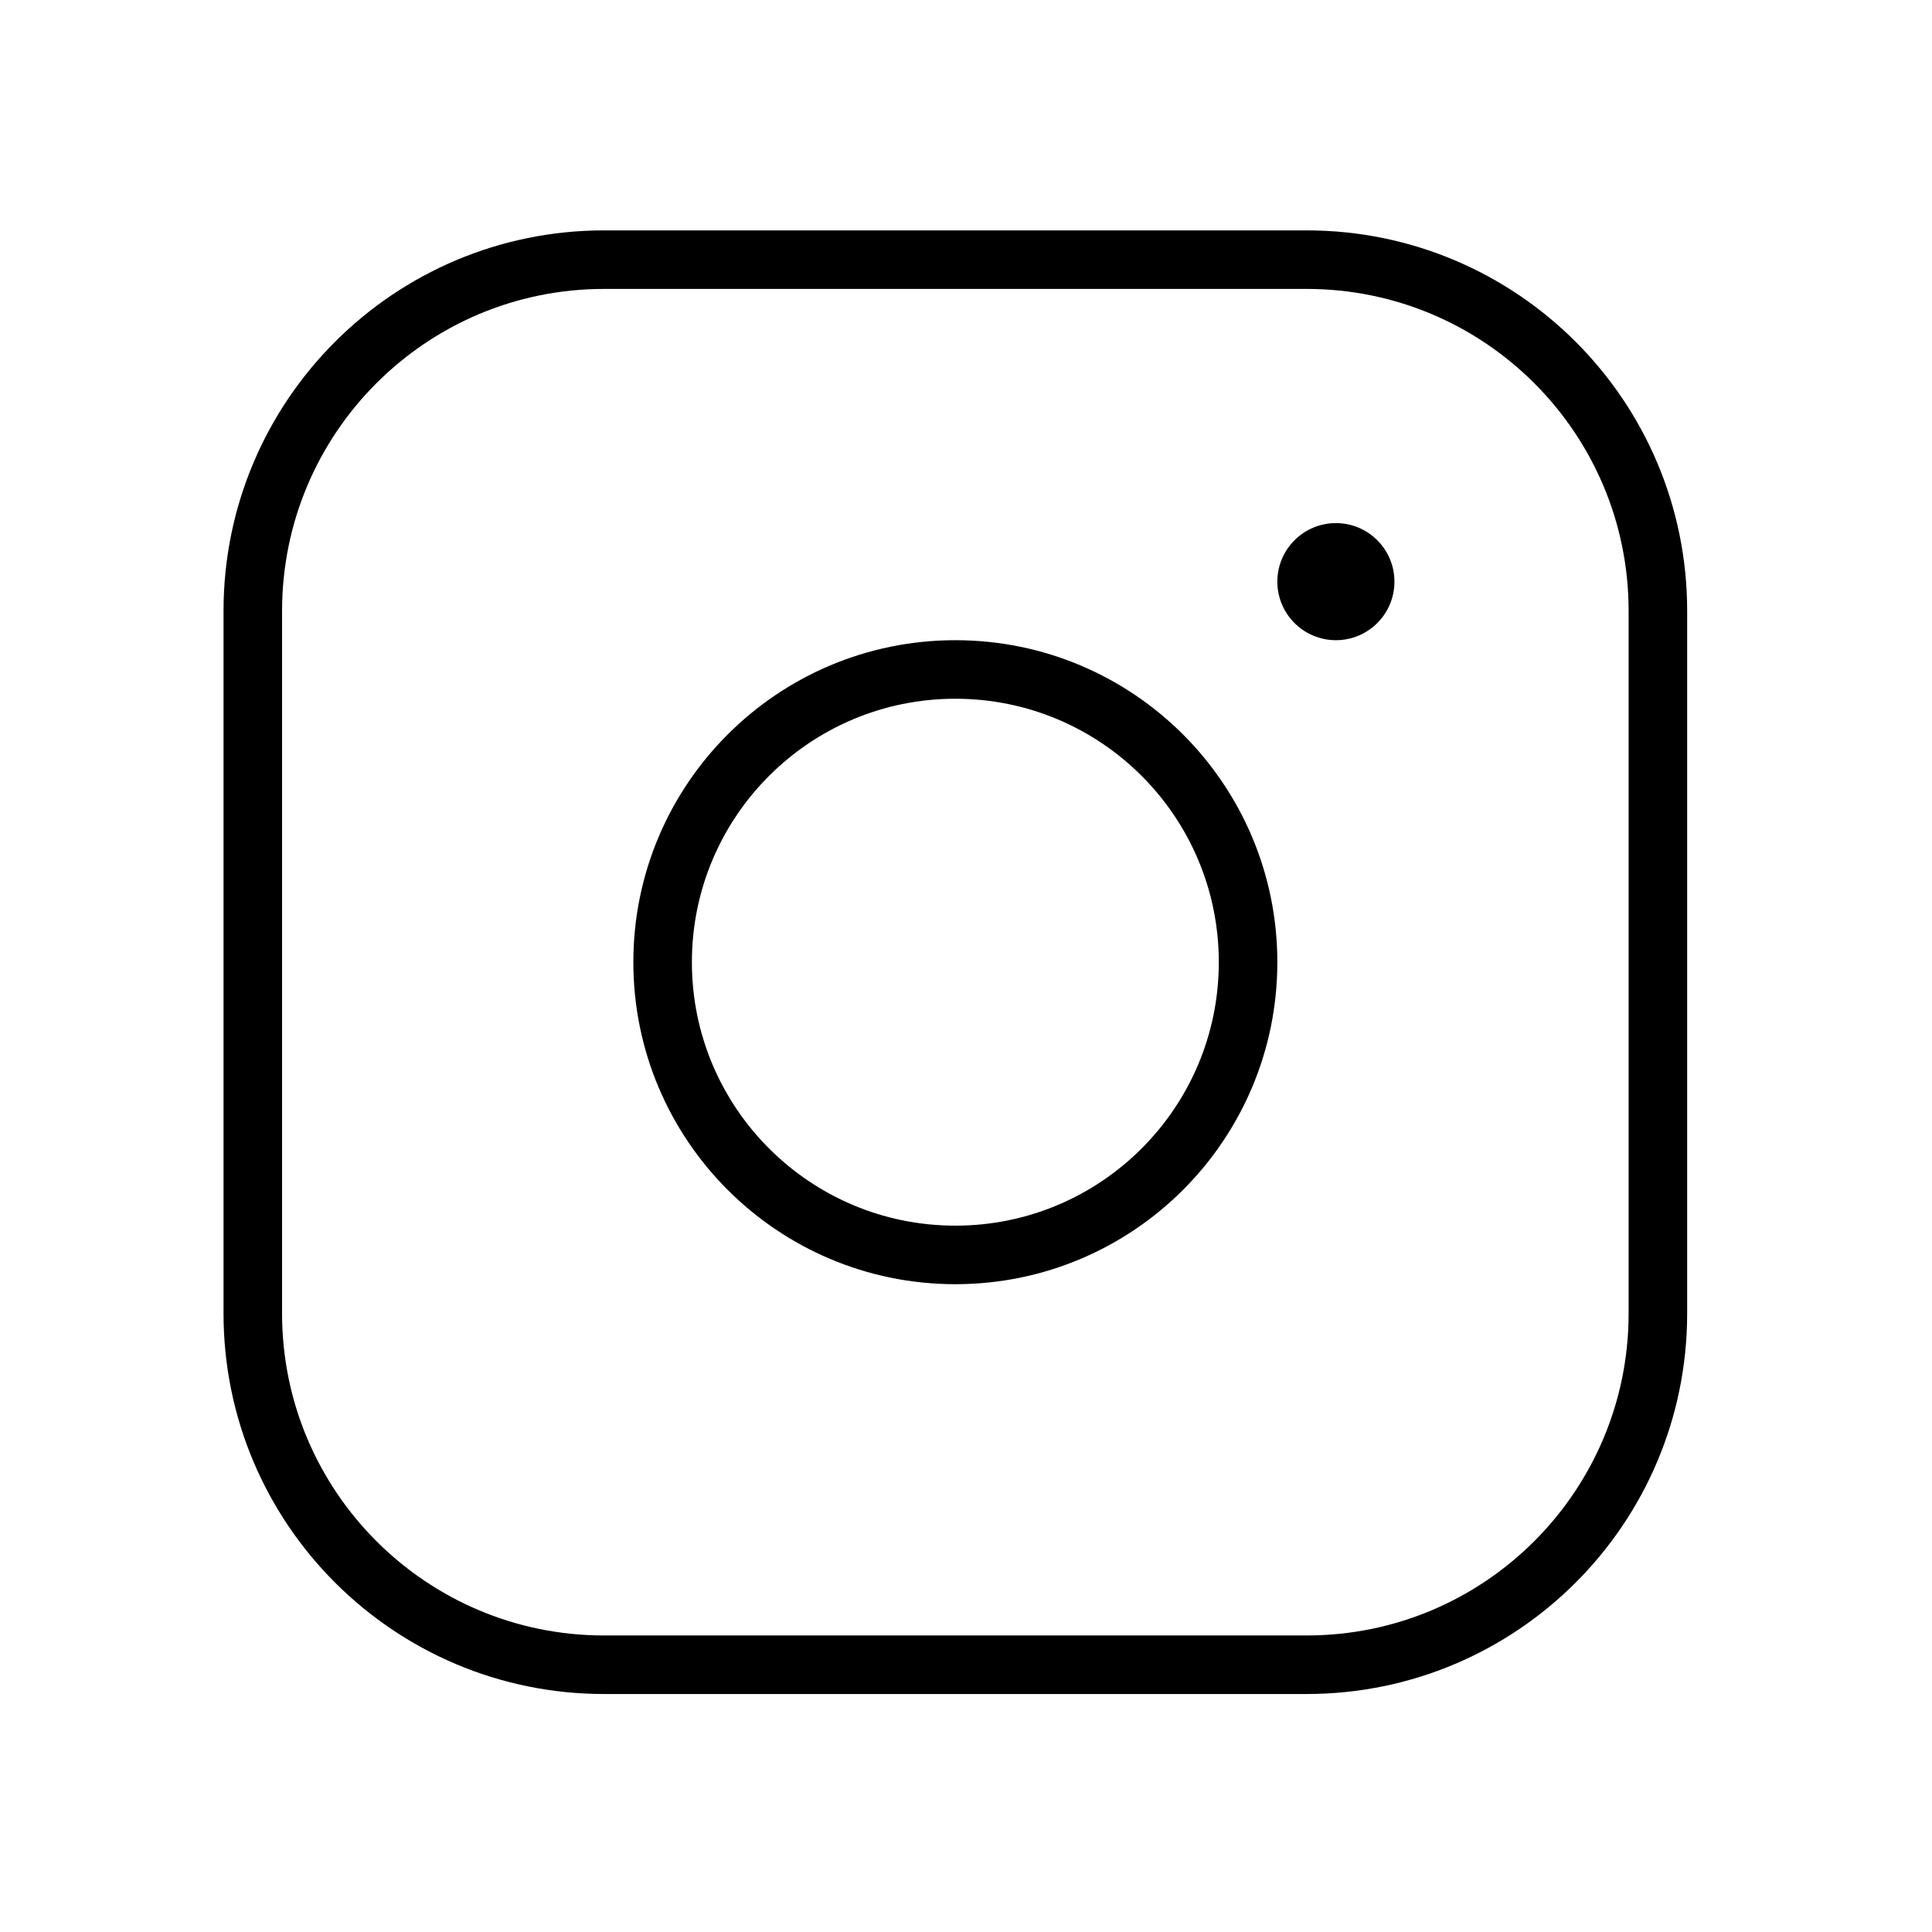
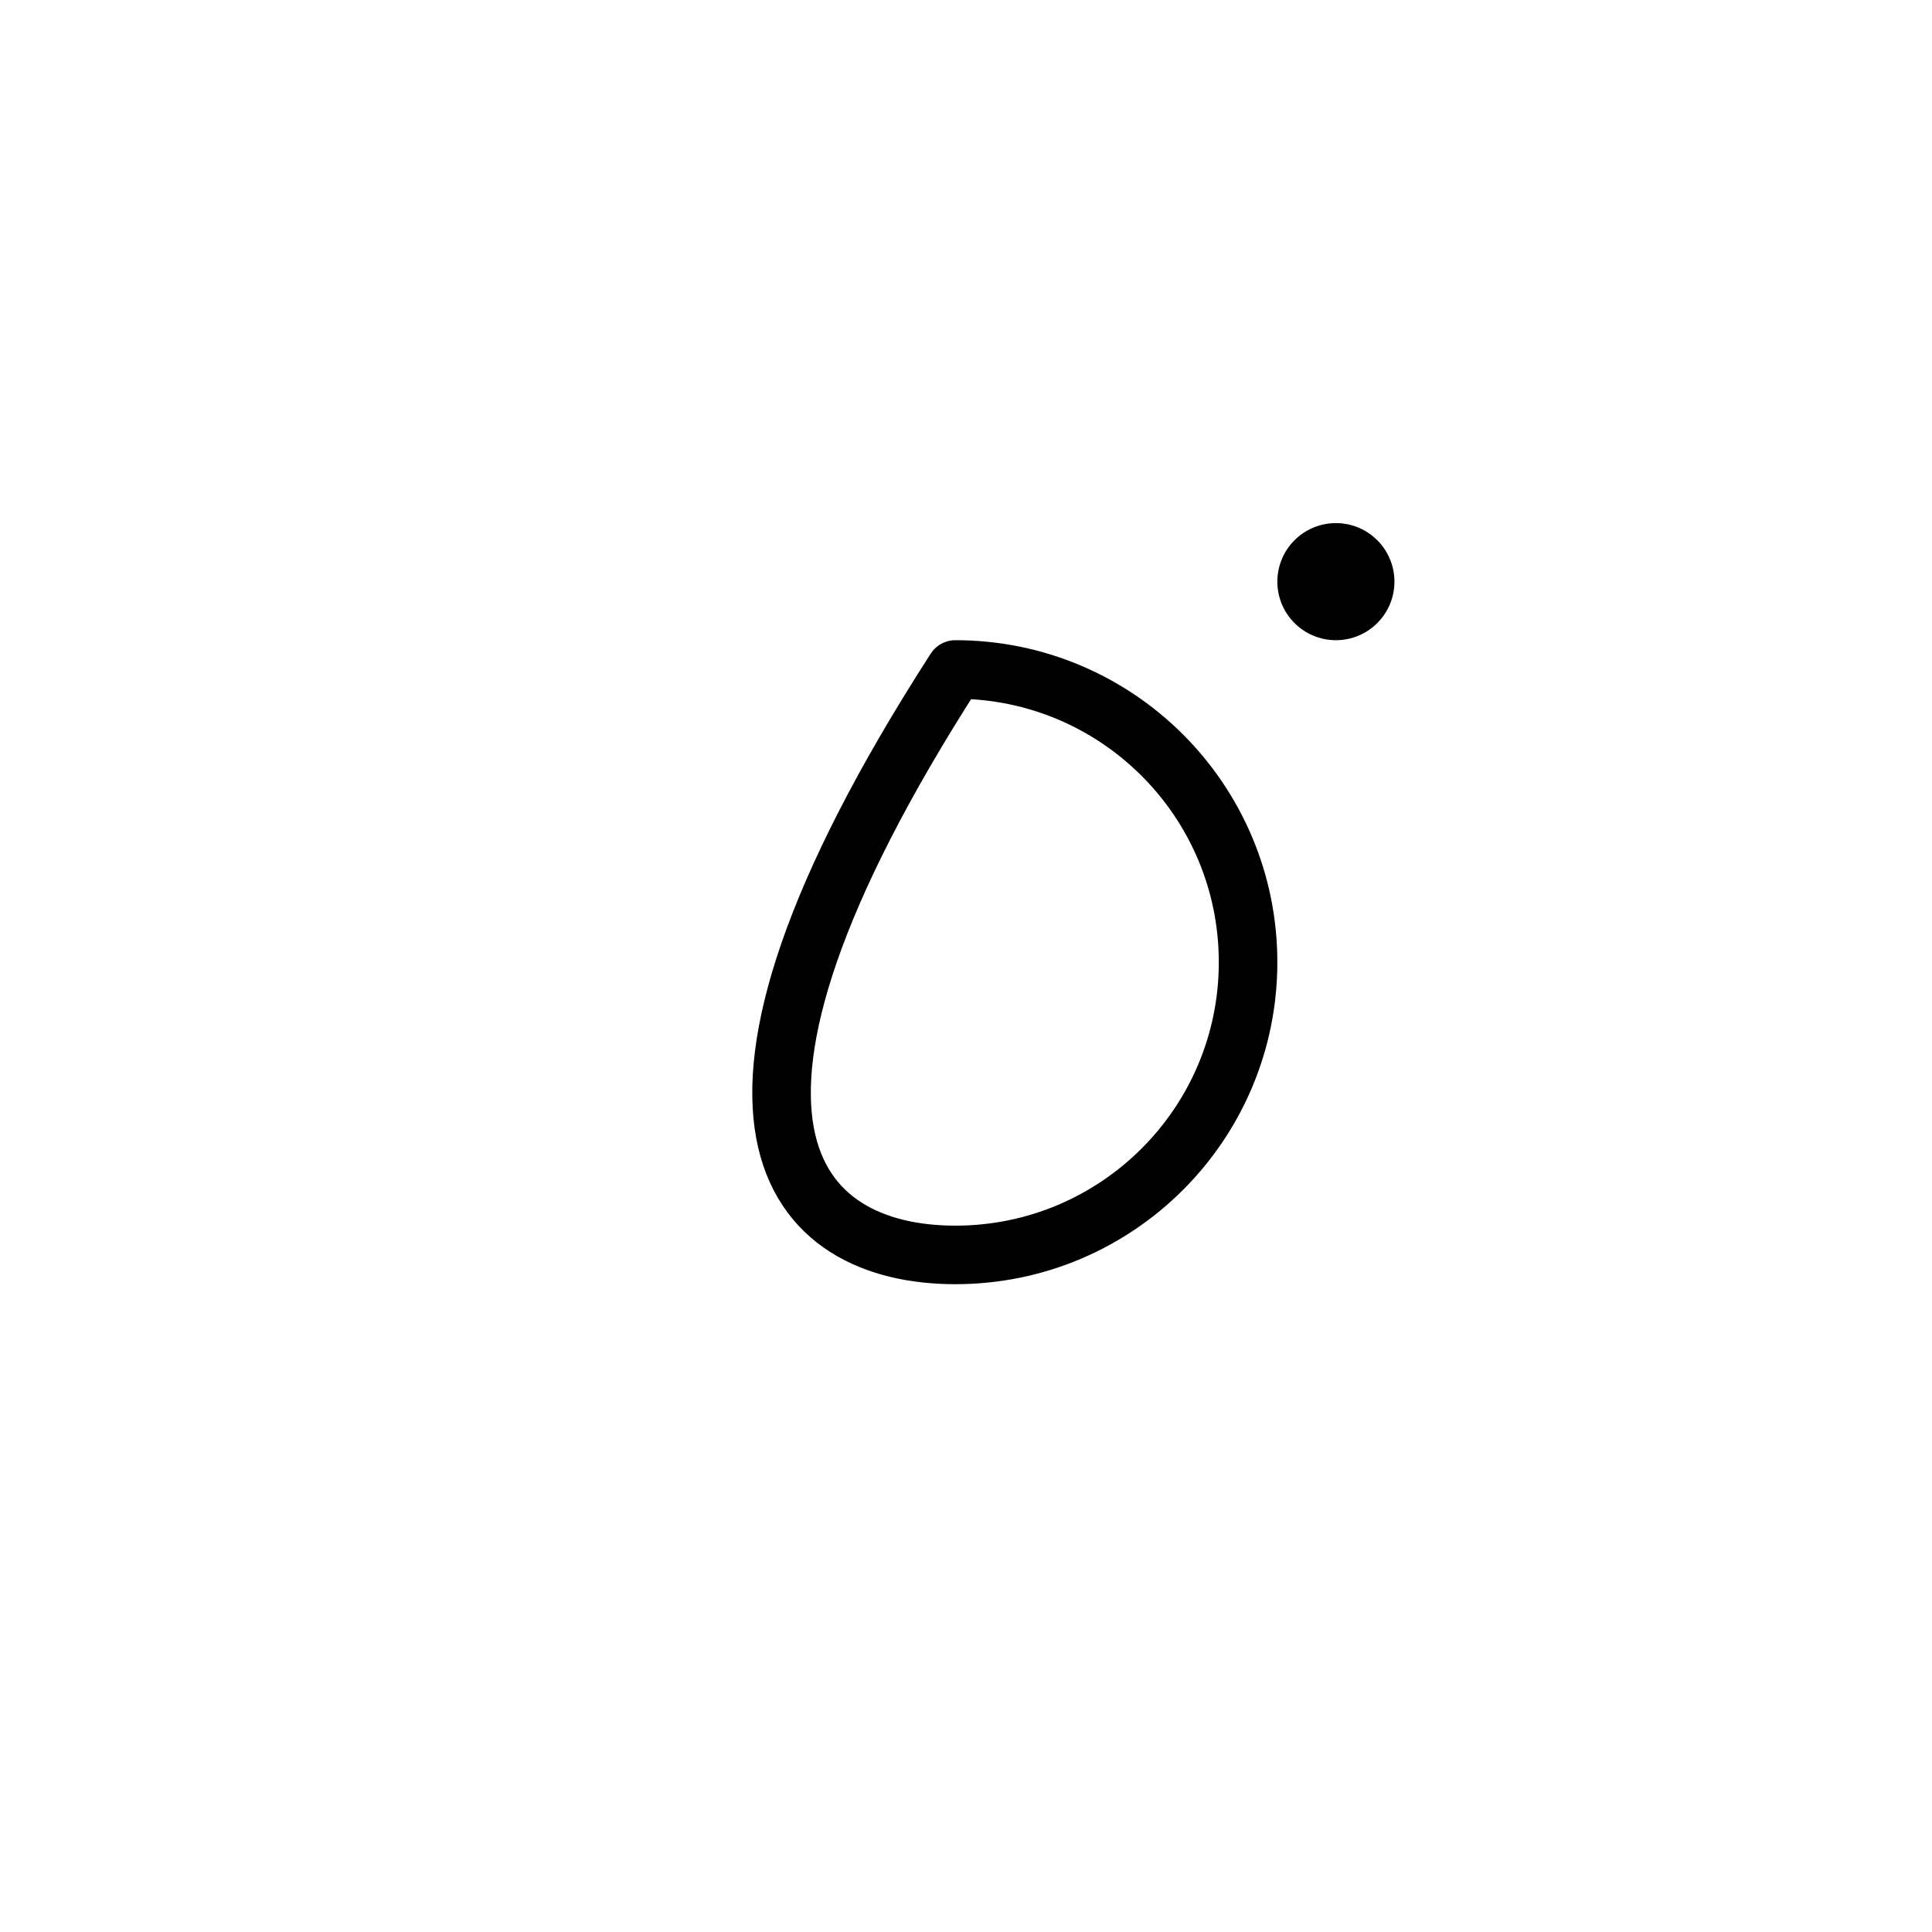
<svg xmlns="http://www.w3.org/2000/svg" width="33" height="33" viewBox="0 0 33 33" fill="none">
  <g clip-path="url(#clip0_4047_5767)">
-     <path d="M16.318 21.435C19.08 21.435 21.318 19.196 21.318 16.435C21.318 13.673 19.08 11.435 16.318 11.435C13.557 11.435 11.318 13.673 11.318 16.435C11.318 19.196 13.557 21.435 16.318 21.435Z" stroke="black" stroke-linecap="round" stroke-linejoin="round" />
-     <path d="M22.318 4.435H10.318C7.005 4.435 4.318 7.121 4.318 10.435V22.435C4.318 25.748 7.005 28.435 10.318 28.435H22.318C25.632 28.435 28.318 25.748 28.318 22.435V10.435C28.318 7.121 25.632 4.435 22.318 4.435Z" stroke="black" stroke-linecap="round" stroke-linejoin="round" />
+     <path d="M16.318 21.435C19.08 21.435 21.318 19.196 21.318 16.435C21.318 13.673 19.08 11.435 16.318 11.435C11.318 19.196 13.557 21.435 16.318 21.435Z" stroke="black" stroke-linecap="round" stroke-linejoin="round" />
    <path d="M22.818 10.935C23.371 10.935 23.818 10.487 23.818 9.935C23.818 9.383 23.371 8.935 22.818 8.935C22.266 8.935 21.818 9.383 21.818 9.935C21.818 10.487 22.266 10.935 22.818 10.935Z" fill="black" />
  </g>
  <defs>
    <clipPath id="clip0_4047_5767">
      <rect width="32" height="32" fill="white" transform="translate(0.318 0.435)" />
    </clipPath>
  </defs>
</svg>